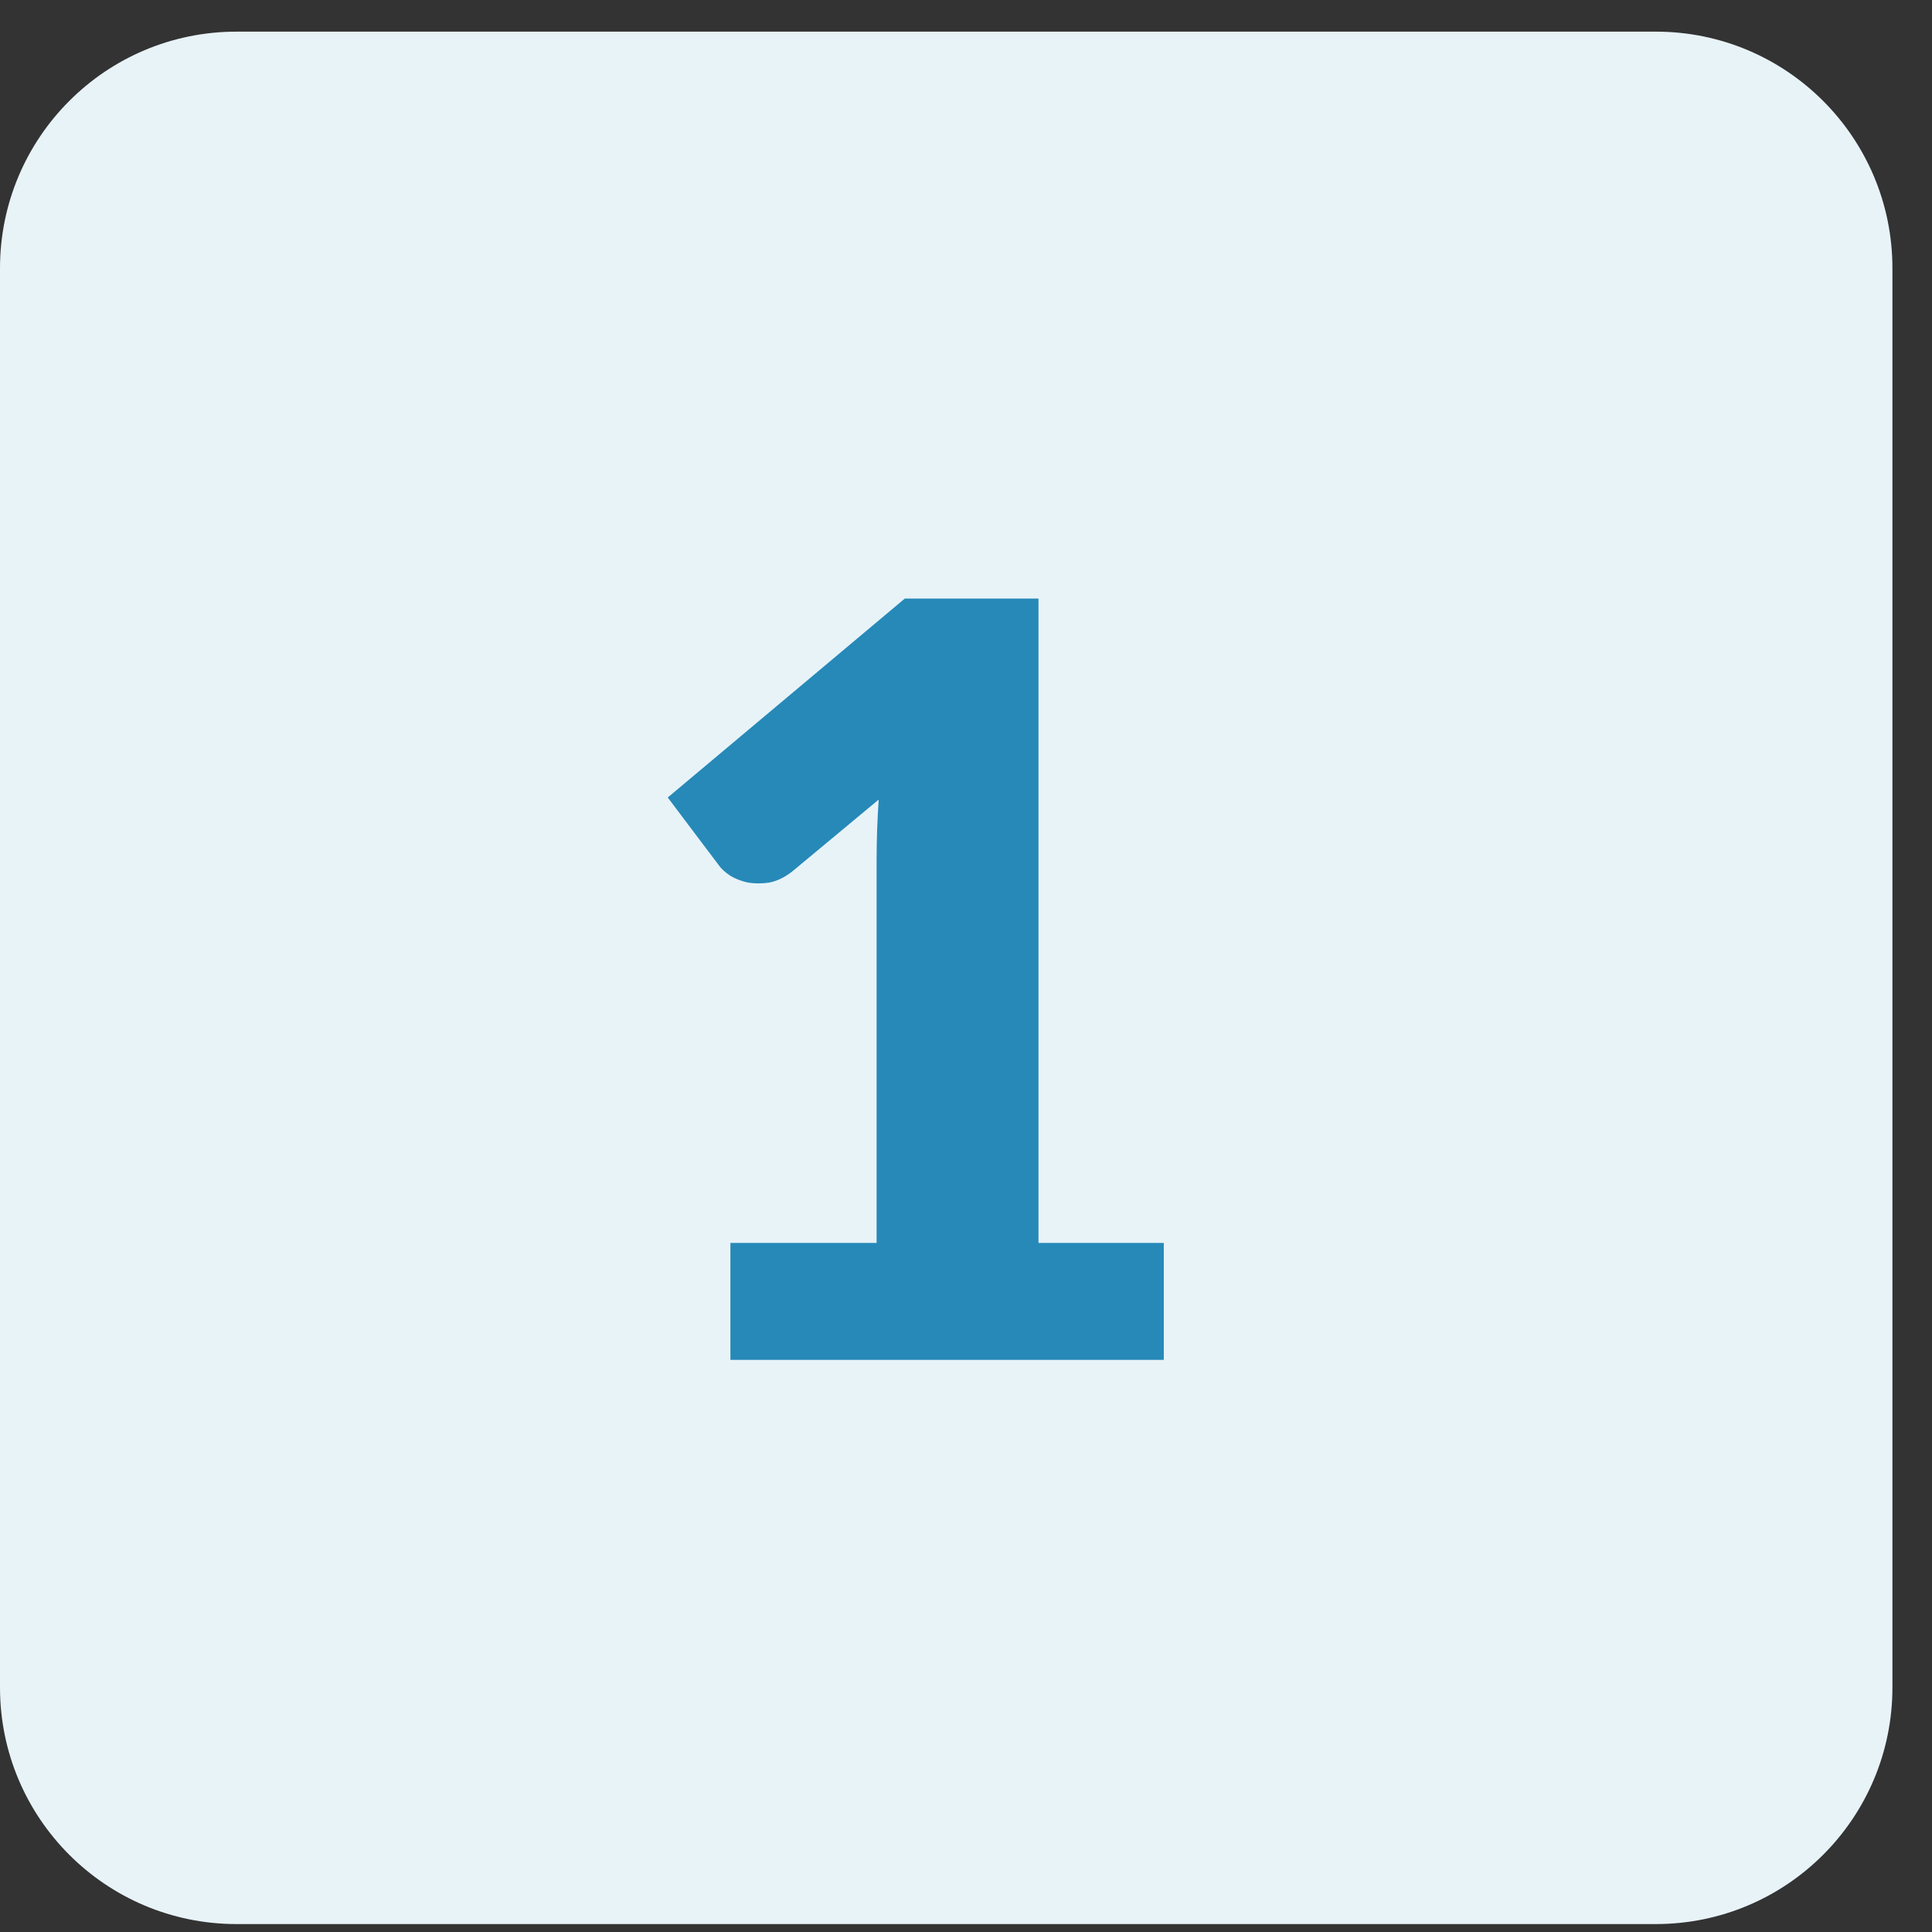
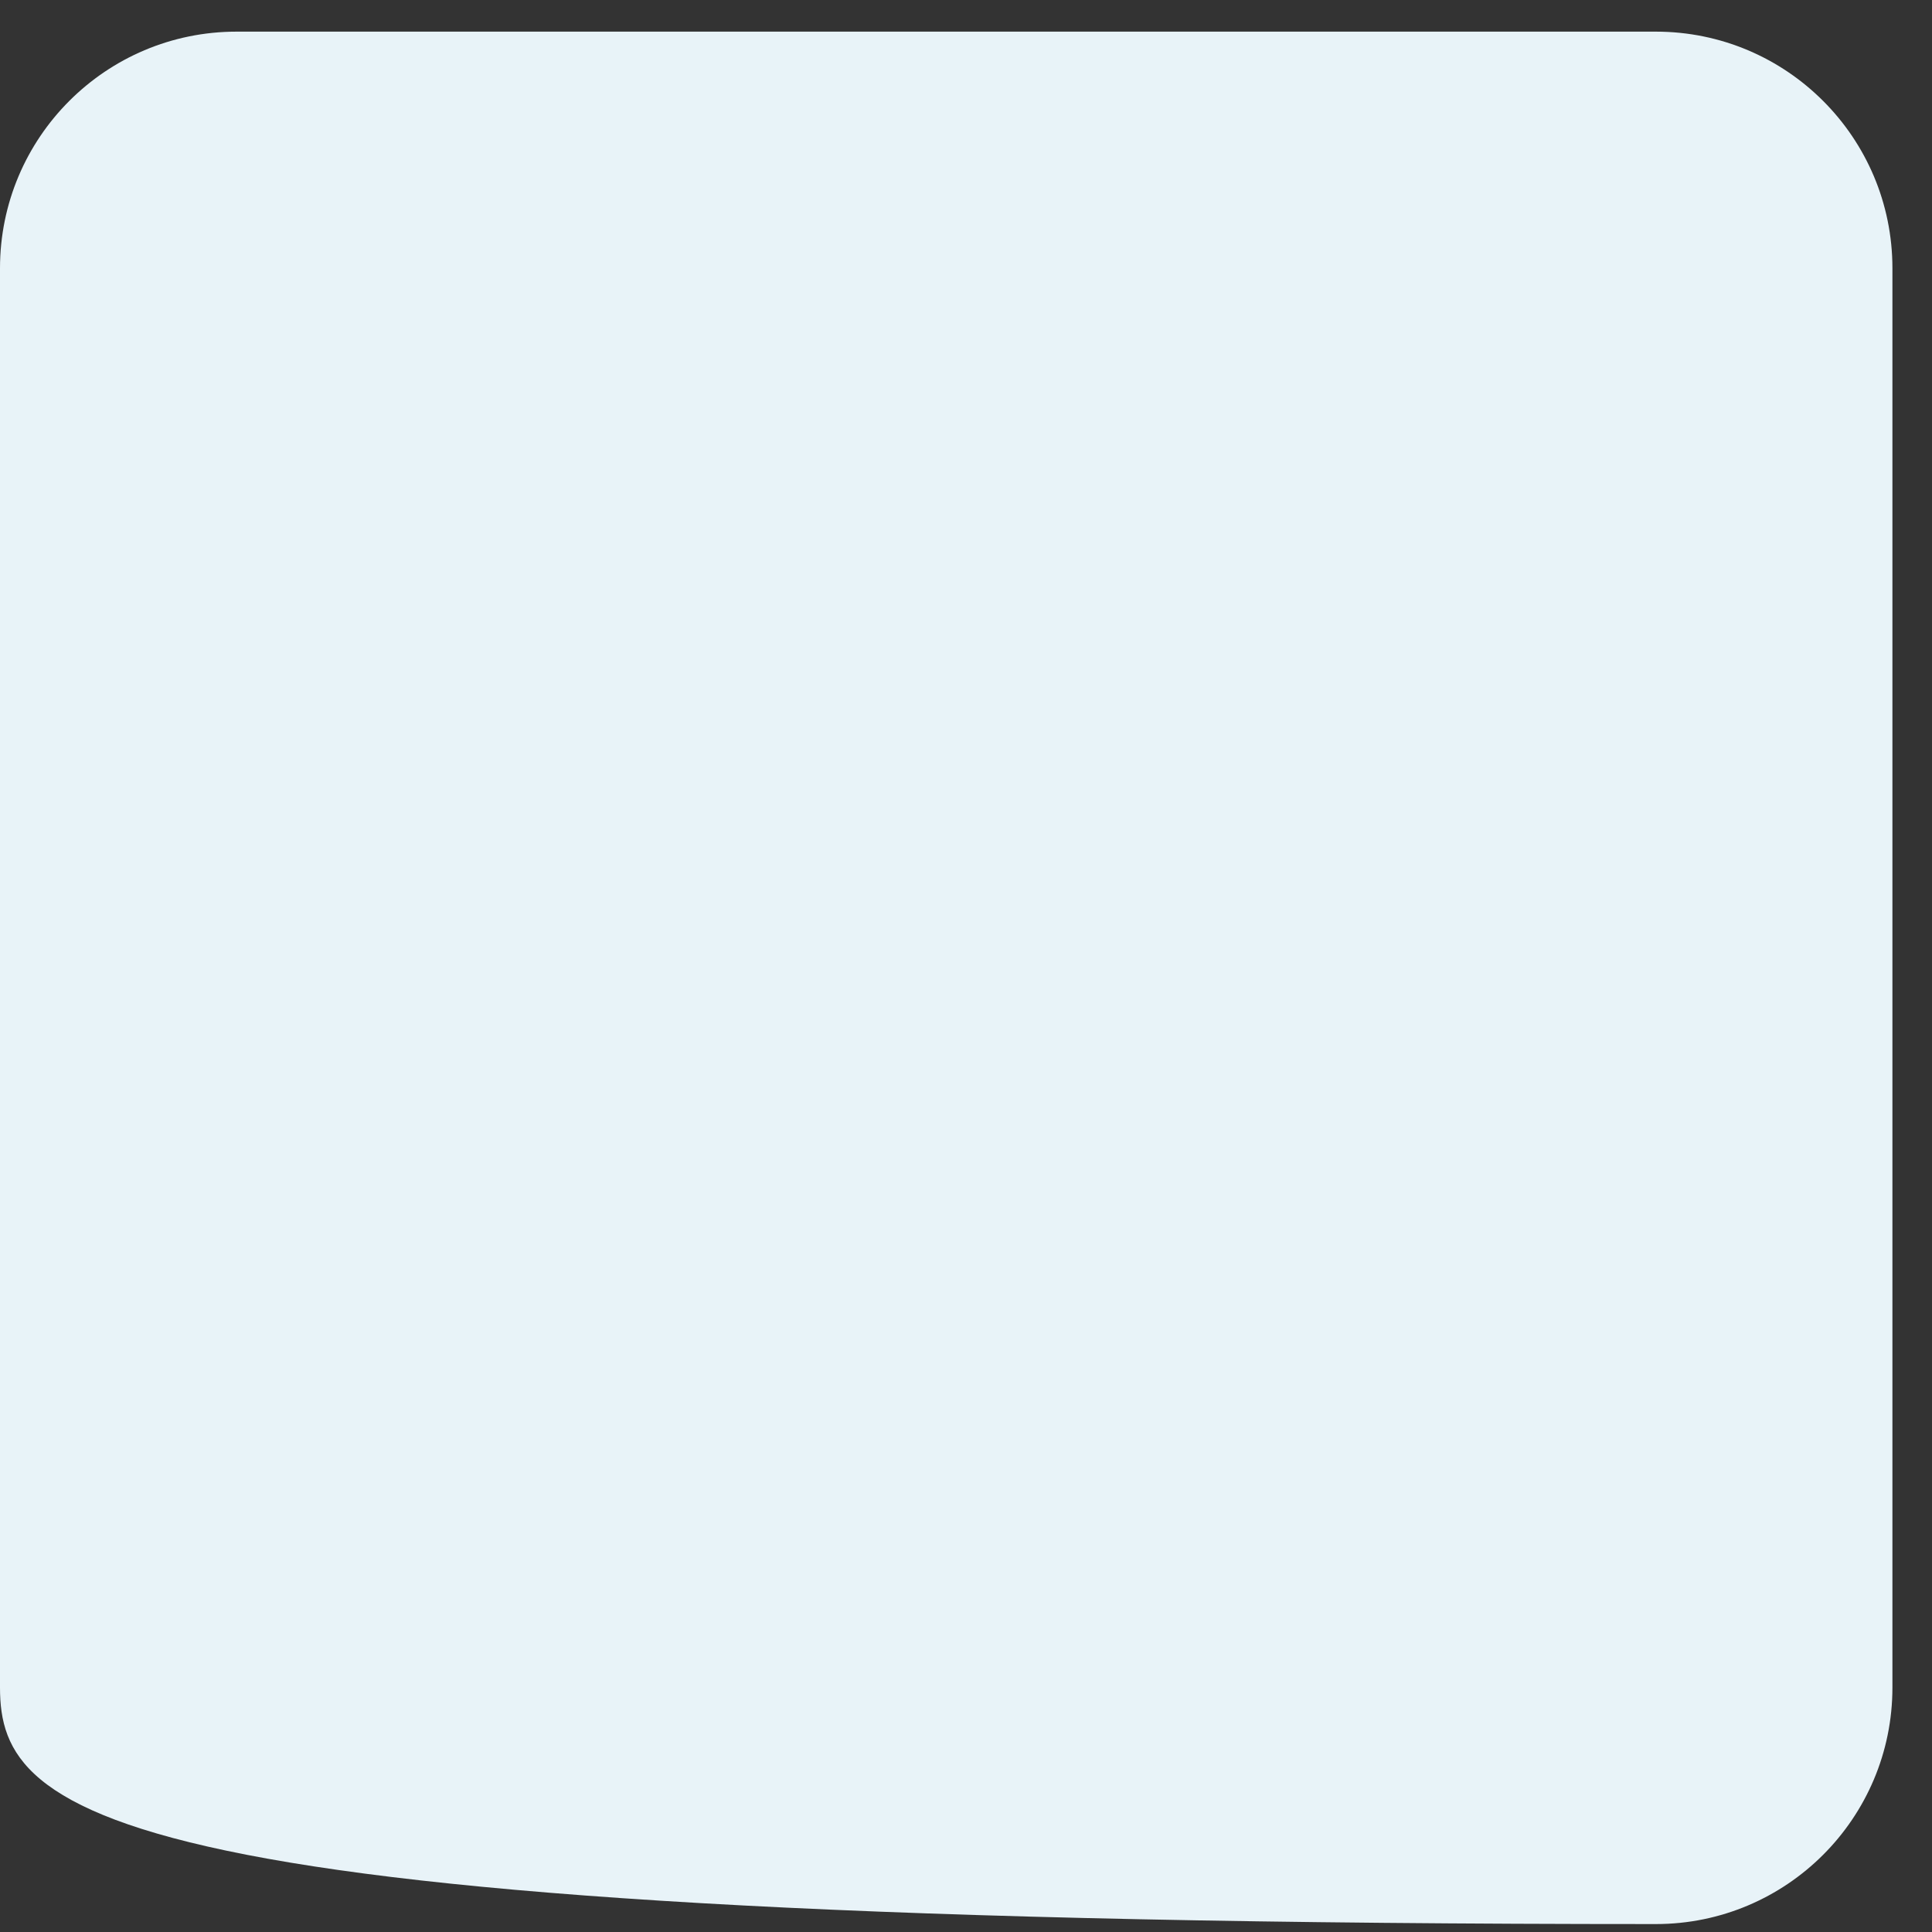
<svg xmlns="http://www.w3.org/2000/svg" width="37" height="37" viewBox="0 0 37 37" fill="none">
  <rect x="0" y="0" width="37" height="37" fill="#333333" stroke="none" />
-   <path d="M0 5.137C0 2.635 2.028 0.606 4.53 0.606H31.712C34.214 0.606 36.242 2.635 36.242 5.137V32.318C36.242 34.82 34.214 36.848 31.712 36.848H4.53C2.028 36.848 0 34.82 0 32.318V5.137Z" fill="#E8F3F8" />
-   <path d="M22.288 23.803V26.043H13.988V23.803H16.788V16.453C16.788 16.266 16.792 16.08 16.798 15.893C16.805 15.7 16.815 15.506 16.828 15.313L15.168 16.693C15.022 16.806 14.875 16.876 14.728 16.903C14.588 16.923 14.455 16.923 14.328 16.903C14.202 16.876 14.088 16.833 13.988 16.773C13.888 16.706 13.815 16.64 13.768 16.573L12.788 15.273L17.328 11.463H19.888V23.803H22.288Z" fill="#2689B8" />
+   <path d="M0 5.137C0 2.635 2.028 0.606 4.53 0.606H31.712C34.214 0.606 36.242 2.635 36.242 5.137V32.318C36.242 34.82 34.214 36.848 31.712 36.848C2.028 36.848 0 34.82 0 32.318V5.137Z" fill="#E8F3F8" />
</svg>